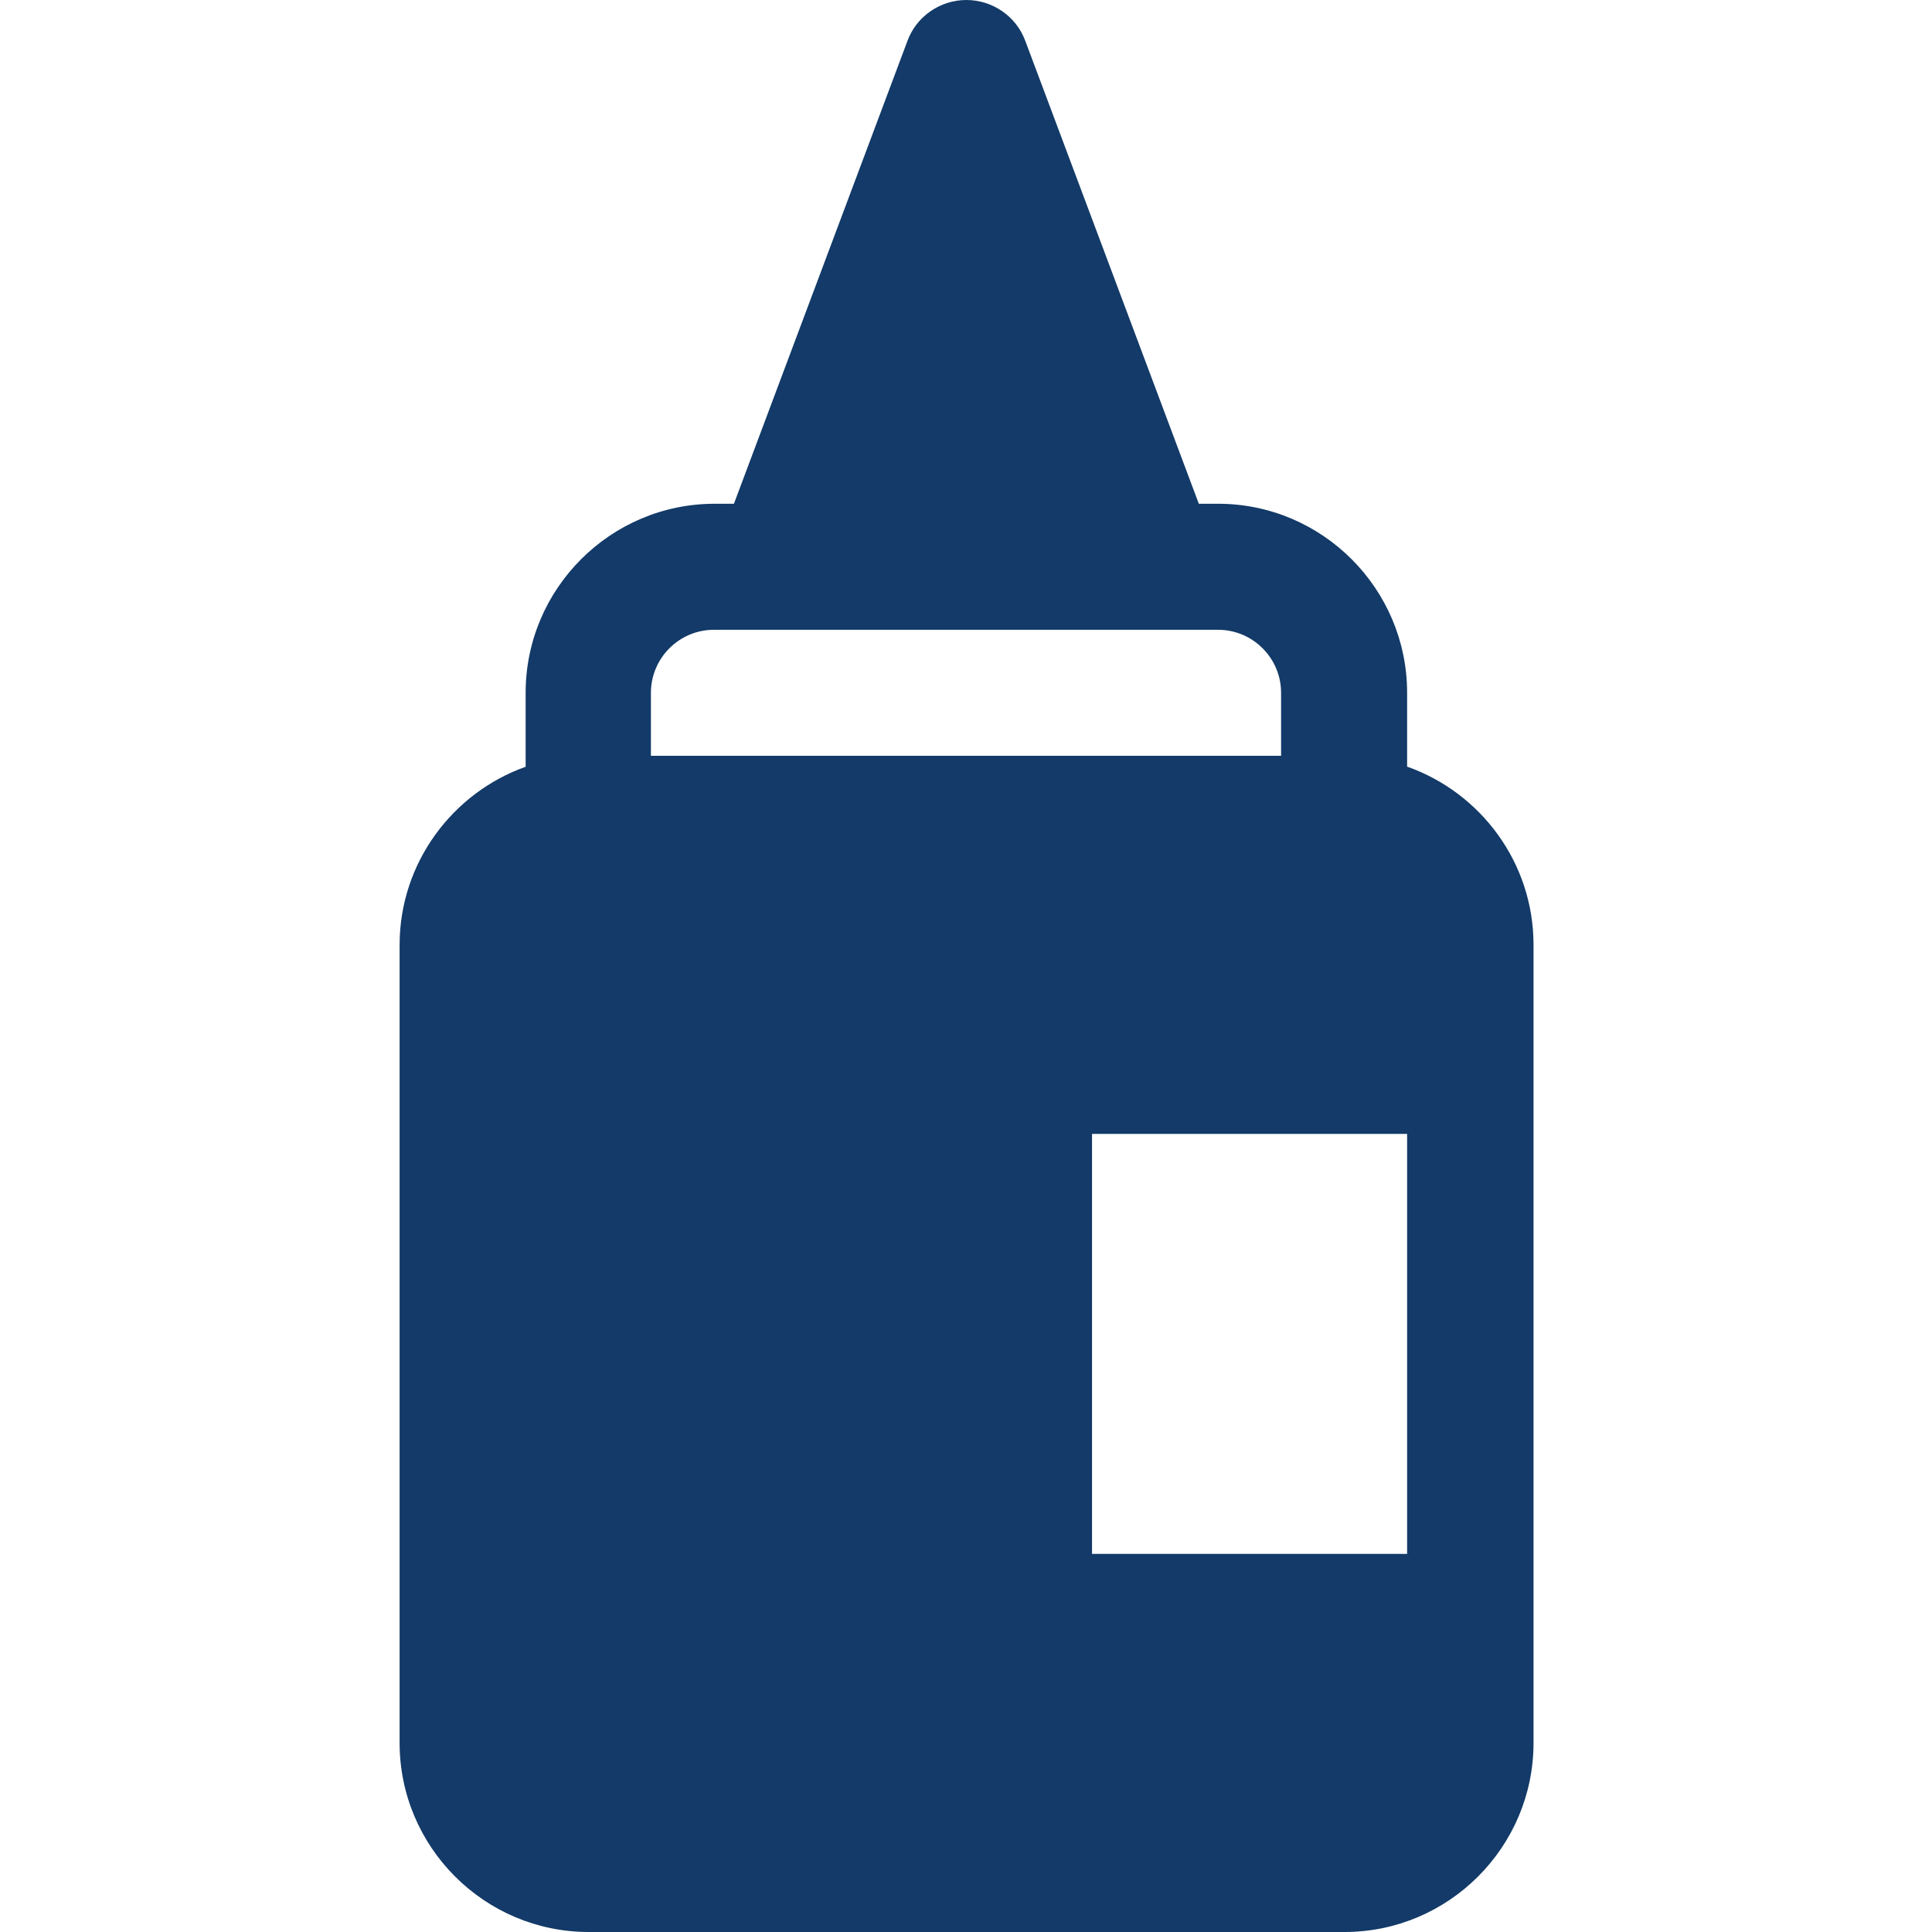
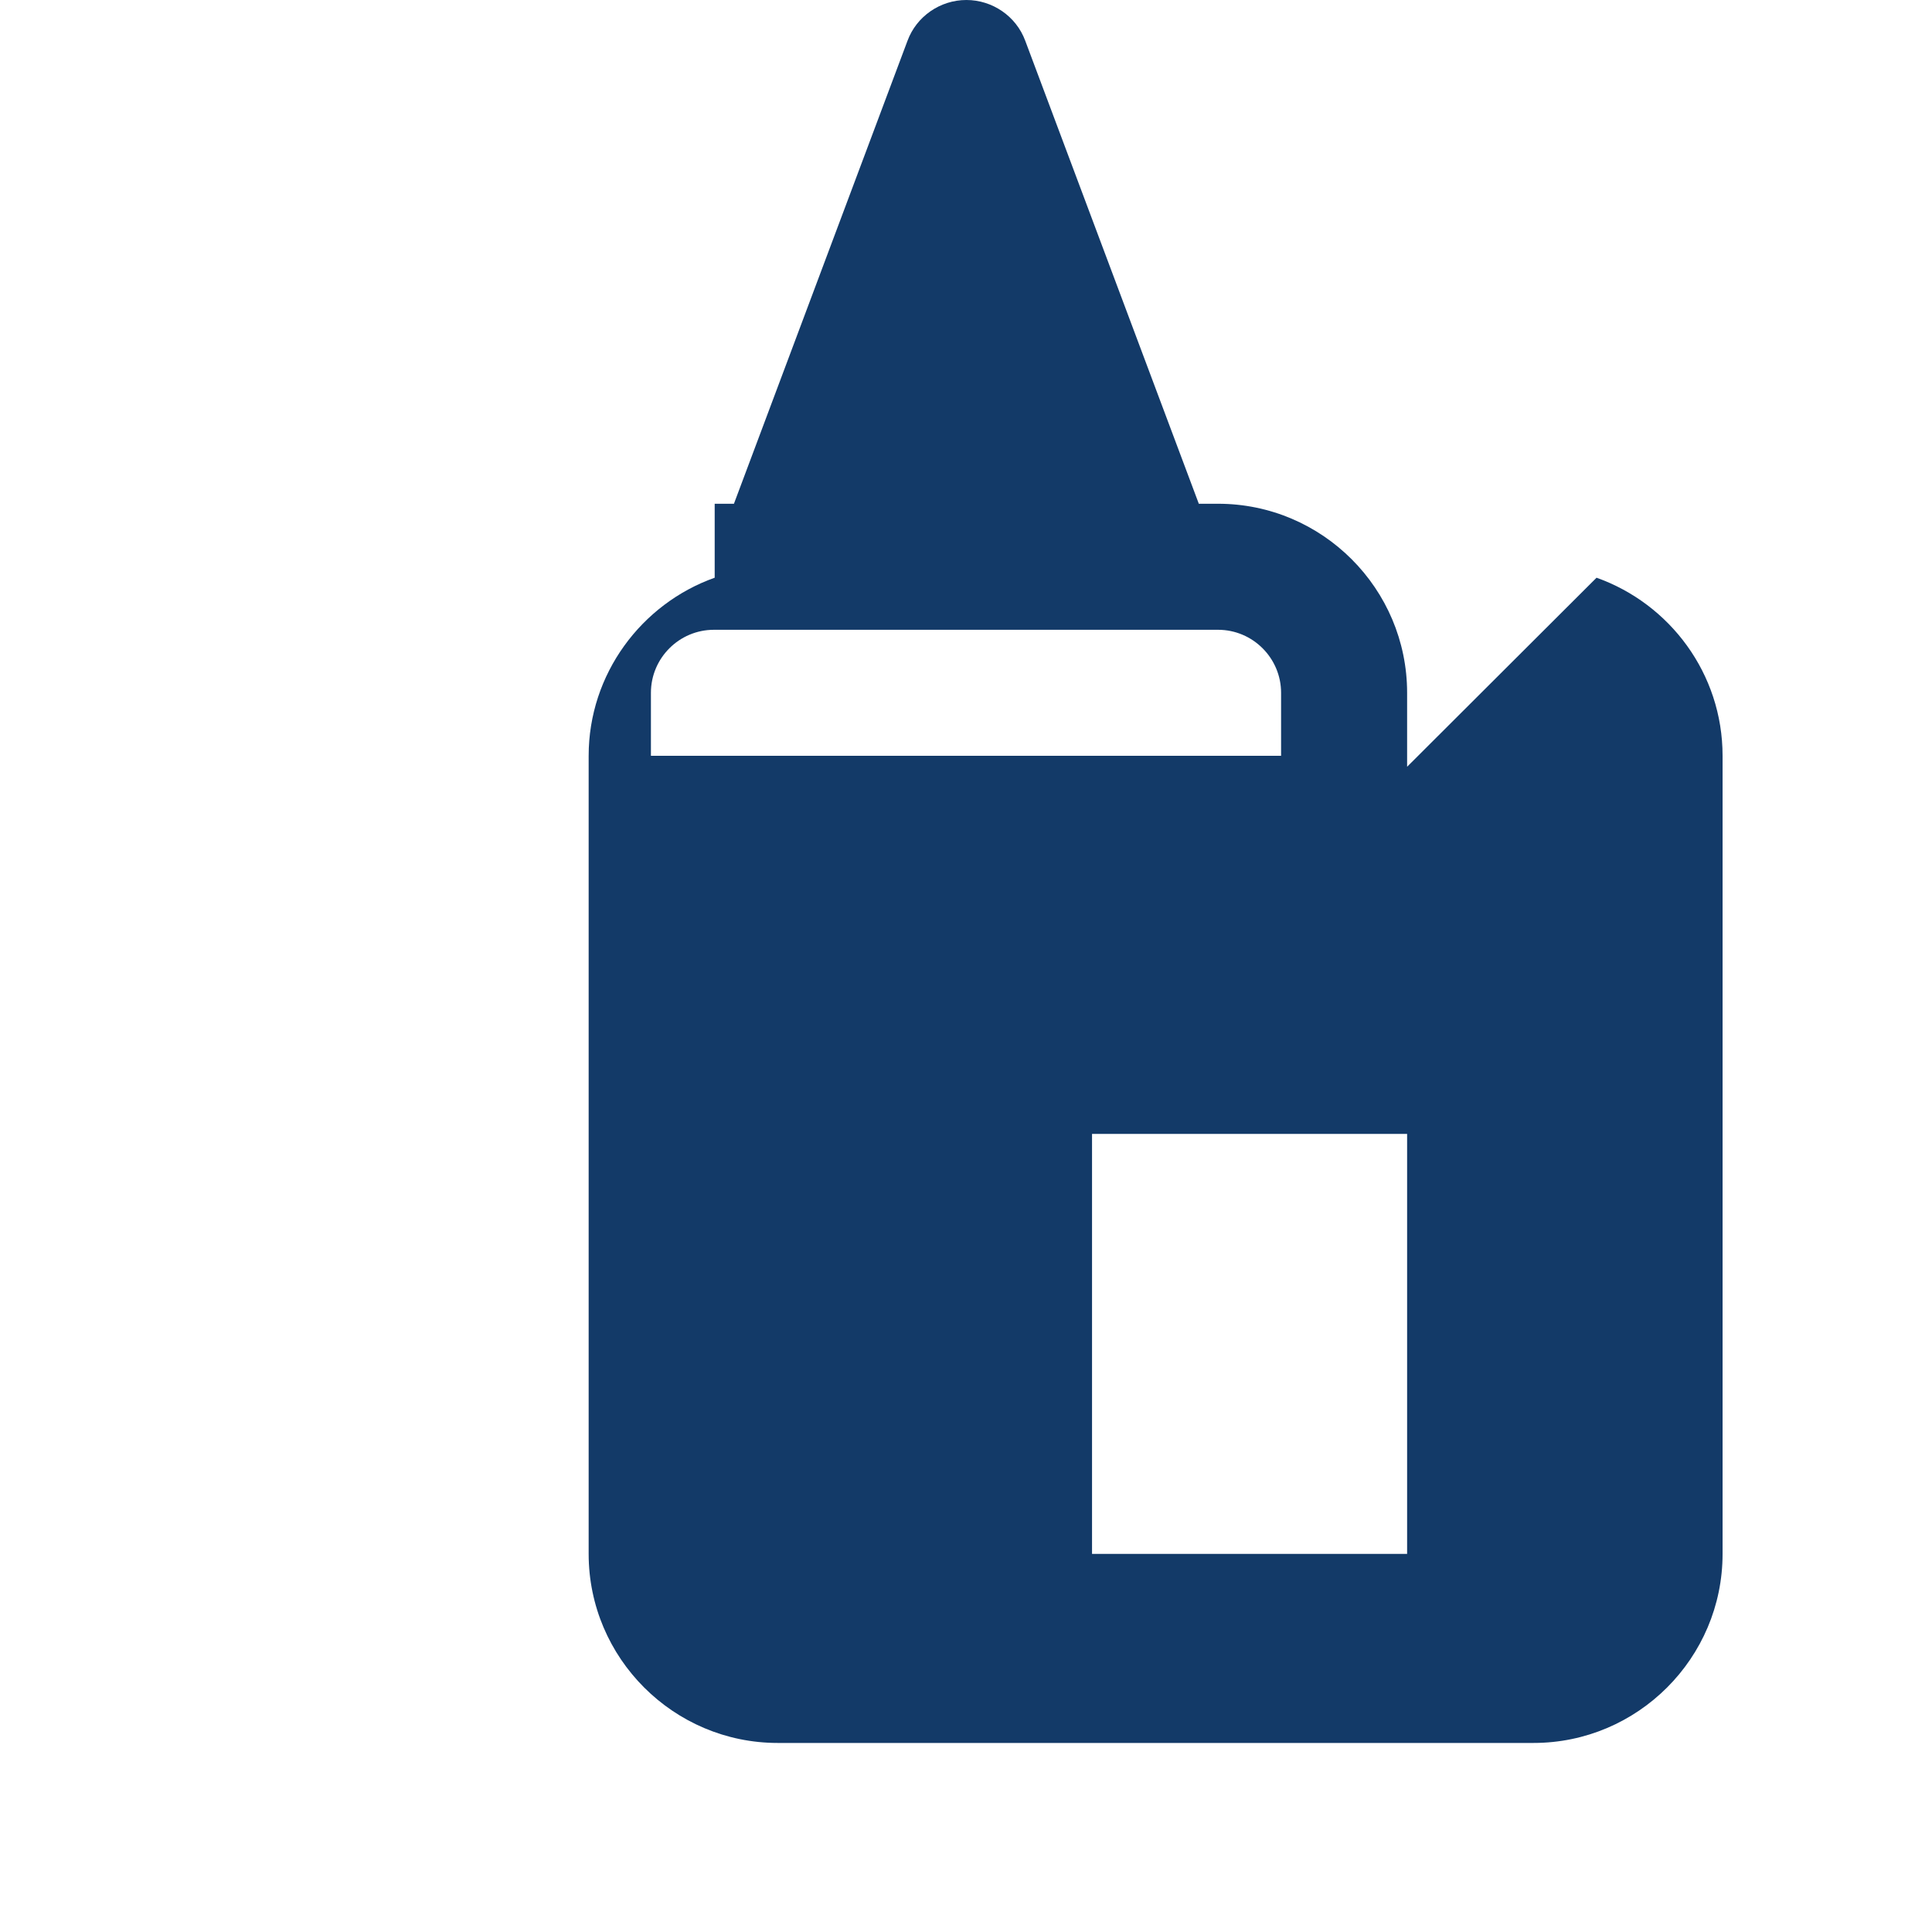
<svg xmlns="http://www.w3.org/2000/svg" id="Layer_1" viewBox="0 0 512 512">
  <defs>
    <style>      .st0 {        fill: #133a68;      }    </style>
  </defs>
-   <path class="st0" d="M372.9,203.2v-19.6c0-27.6-22.5-50.1-50.1-50.1h-5.1l-46-122.7c-2.4-6.5-8.7-10.8-15.6-10.8s-13.2,4.3-15.6,10.8l-46,122.7h-5.1c-27.6,0-50.1,22.5-50.1,50.1v19.6c-19.4,6.9-33.4,25.5-33.4,47.2v211.5c0,27.6,22.5,50.1,50.1,50.1h200.3c27.6,0,50.1-22.5,50.1-50.1v-211.5c0-21.8-14-40.3-33.4-47.2ZM172.5,200.3v-16.7c0-9.2,7.5-16.7,16.7-16.7h133.6c9.2,0,16.7,7.5,16.7,16.7v16.7h-167ZM372.9,411.8h-83.5v-111.3h83.5v111.3Z" />
+   <path class="st0" d="M372.9,203.2v-19.6c0-27.6-22.5-50.1-50.1-50.1h-5.1l-46-122.7c-2.4-6.5-8.7-10.8-15.6-10.8s-13.2,4.3-15.6,10.8l-46,122.7h-5.1v19.6c-19.4,6.9-33.4,25.5-33.4,47.2v211.5c0,27.6,22.5,50.1,50.1,50.1h200.3c27.6,0,50.1-22.5,50.1-50.1v-211.5c0-21.8-14-40.3-33.4-47.2ZM172.5,200.3v-16.7c0-9.2,7.5-16.7,16.7-16.7h133.6c9.2,0,16.7,7.5,16.7,16.7v16.7h-167ZM372.9,411.8h-83.5v-111.3h83.5v111.3Z" />
</svg>